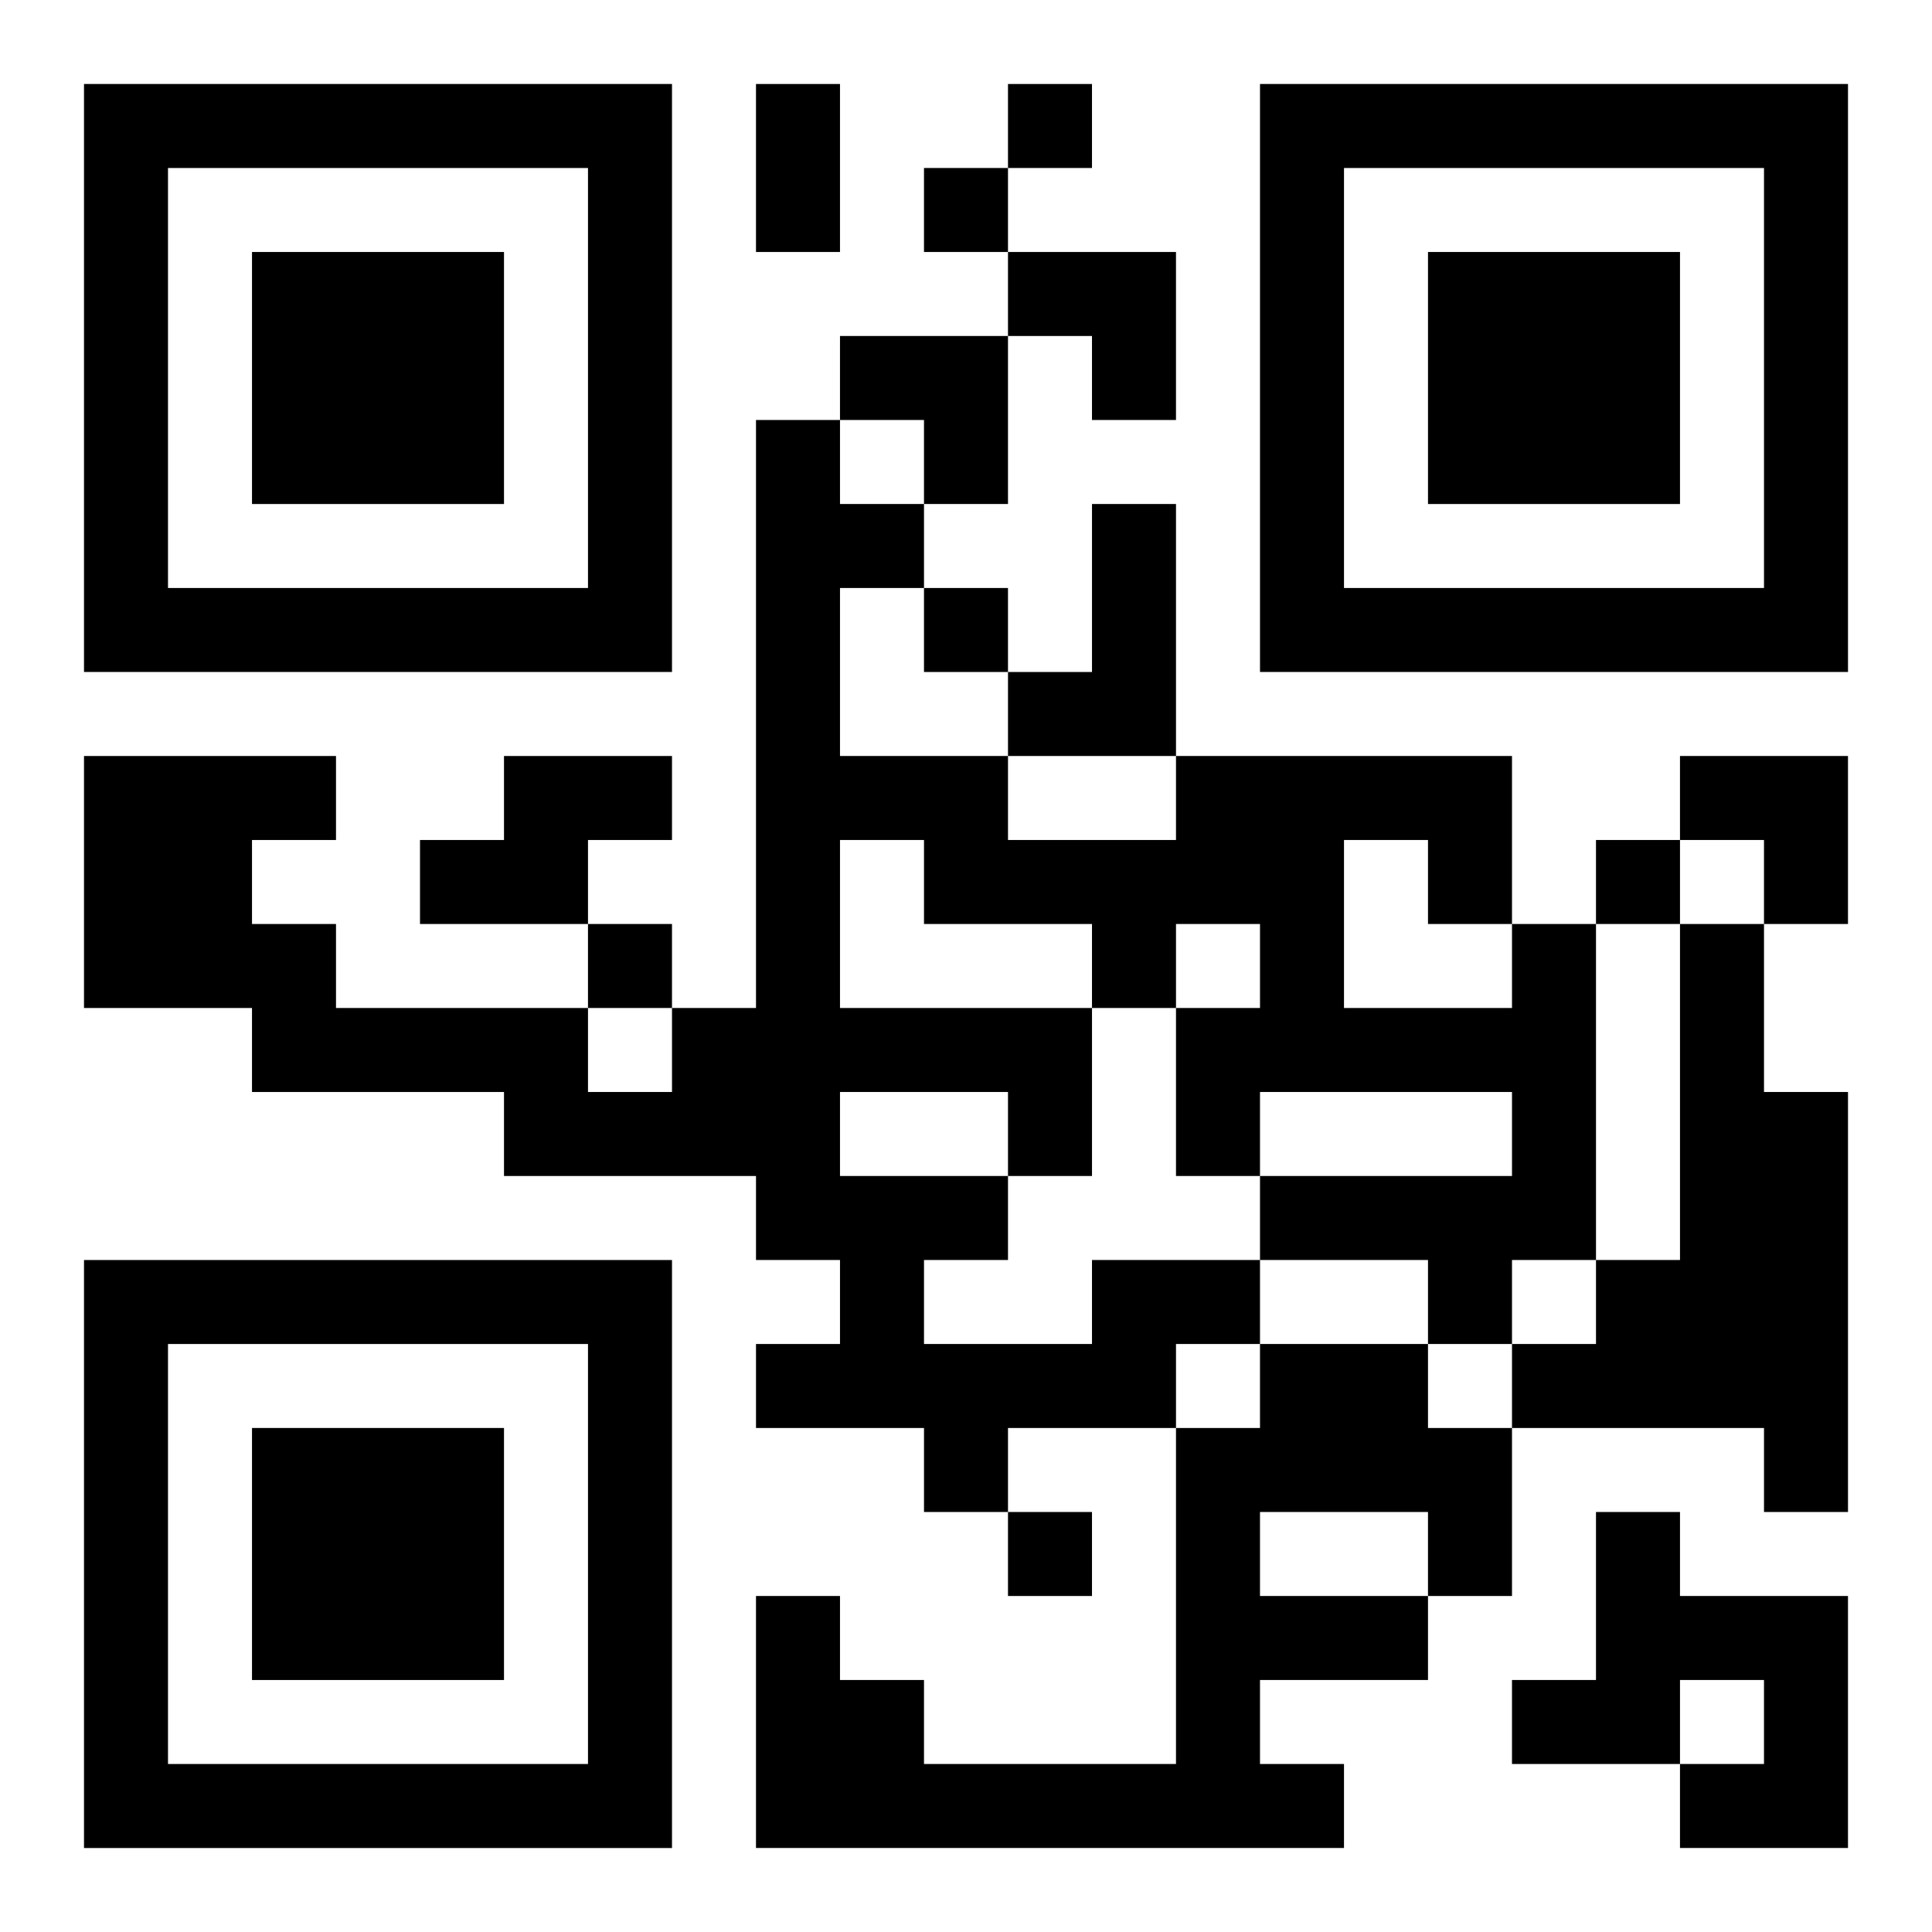
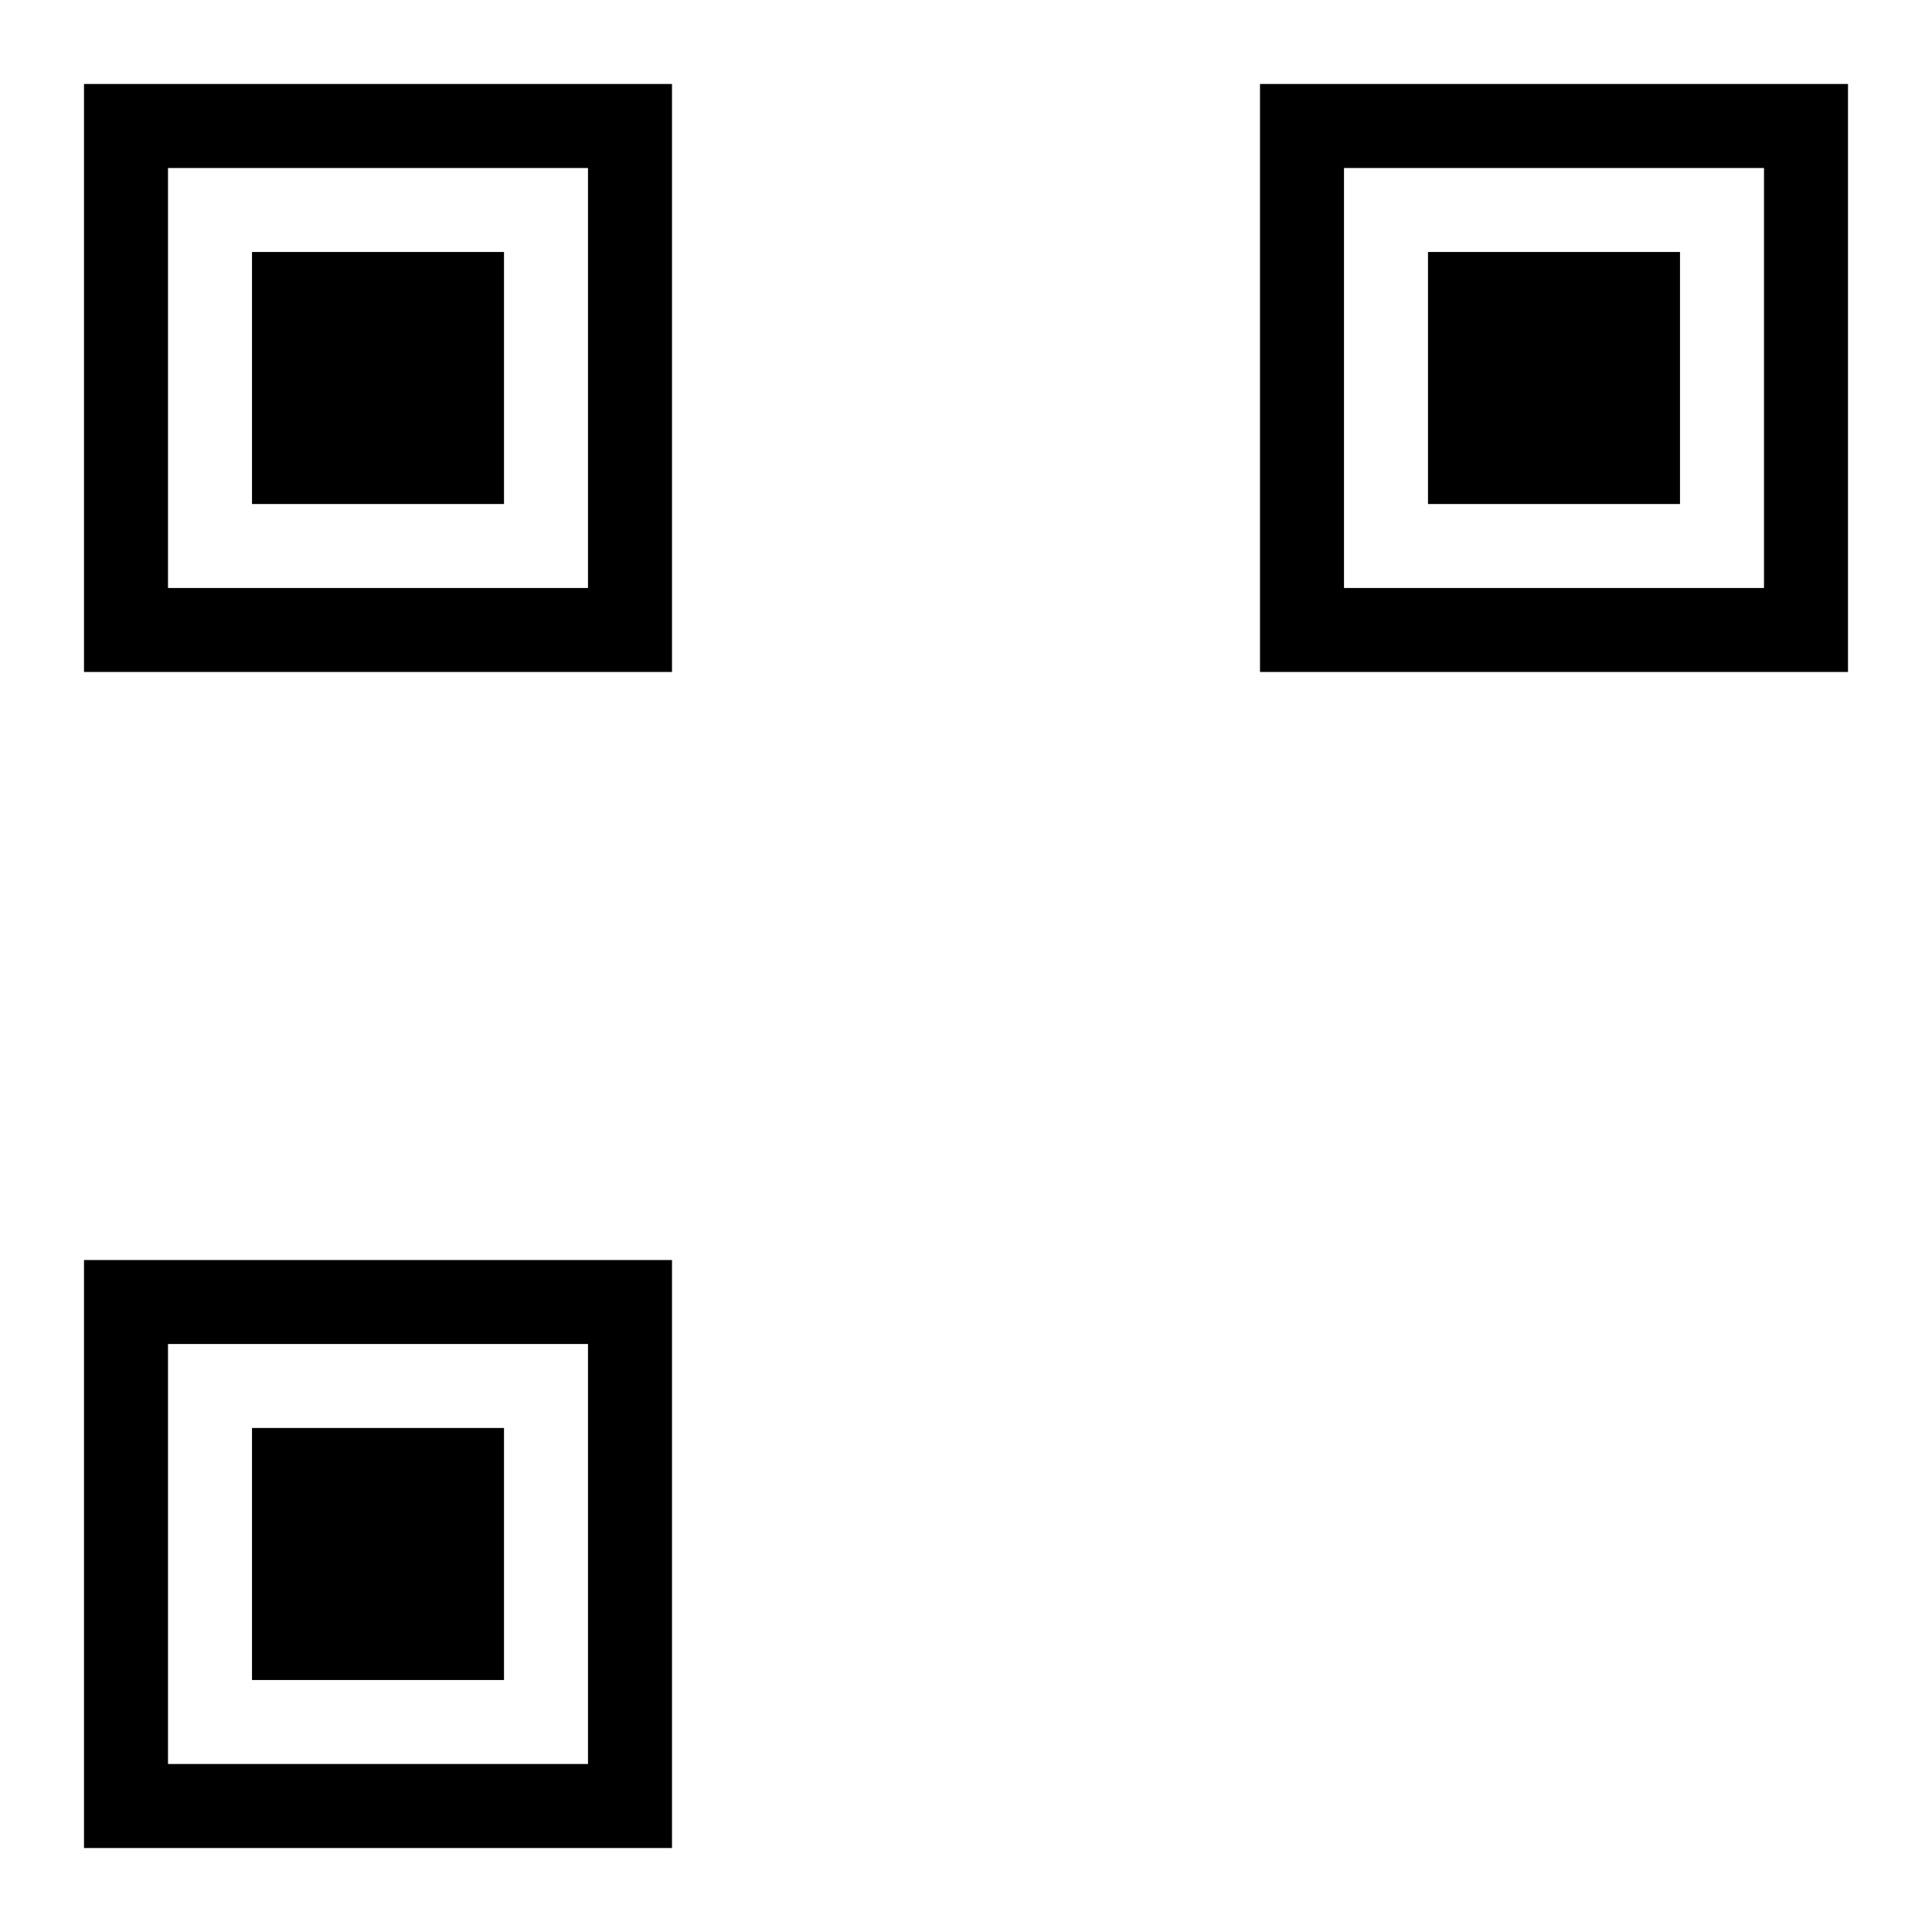
<svg xmlns="http://www.w3.org/2000/svg" xmlns:xlink="http://www.w3.org/1999/xlink" width="250" height="250" baseProfile="full" version="1.1" viewBox="-1 -1 23 23">
  <symbol id="a">
    <path d="m0 7v7h7v-7h-7zm1 1h5v5h-5v-5zm1 1v3h3v-3h-3z" />
  </symbol>
  <use y="-7" xlink:href="#a" />
  <use y="7" xlink:href="#a" />
  <use x="14" y="-7" xlink:href="#a" />
-   <path d="m12 5h1v3h-2v-1h1v-2m-7 3h2v1h-1v1h-2v-1h1v-1m14 2h1v2h1v5h-1v-1h-3v-1h1v-1h1v-4m-7 4h2v1h-1v1h-2v1h-1v-1h-2v-1h1v-1h-1v-1h-3v-1h-3v-1h-2v-3h3v1h-1v1h1v1h3v1h1v-1h1v-7h1v1h1v1h-1v2h2v1h2v-1h4v2h1v4h-1v1h-1v-1h-2v-1h3v-1h-3v1h-1v-2h1v-1h-1v1h-1v2h-1v1h-1v1h2v-1m3-5v2h2v-1h-1v-1h-1m-6 0v2h3v-1h-2v-1h-1m0 3v1h2v-1h-2m5 3h2v1h1v2h-1v1h-2v1h1v1h-7v-3h1v1h1v1h3v-4h1v-1m0 2v1h2v-1h-2m4 0h1v1h2v3h-2v-1h1v-1h-1v1h-2v-1h1v-2m-7-17v1h1v-1h-1m-1 1v1h1v-1h-1m0 5v1h1v-1h-1m8 3v1h1v-1h-1m-12 1v1h1v-1h-1m5 7v1h1v-1h-1m-3-17h1v2h-1v-2m3 2h2v2h-1v-1h-1zm-2 1h2v2h-1v-1h-1zm10 5h2v2h-1v-1h-1z" />
</svg>